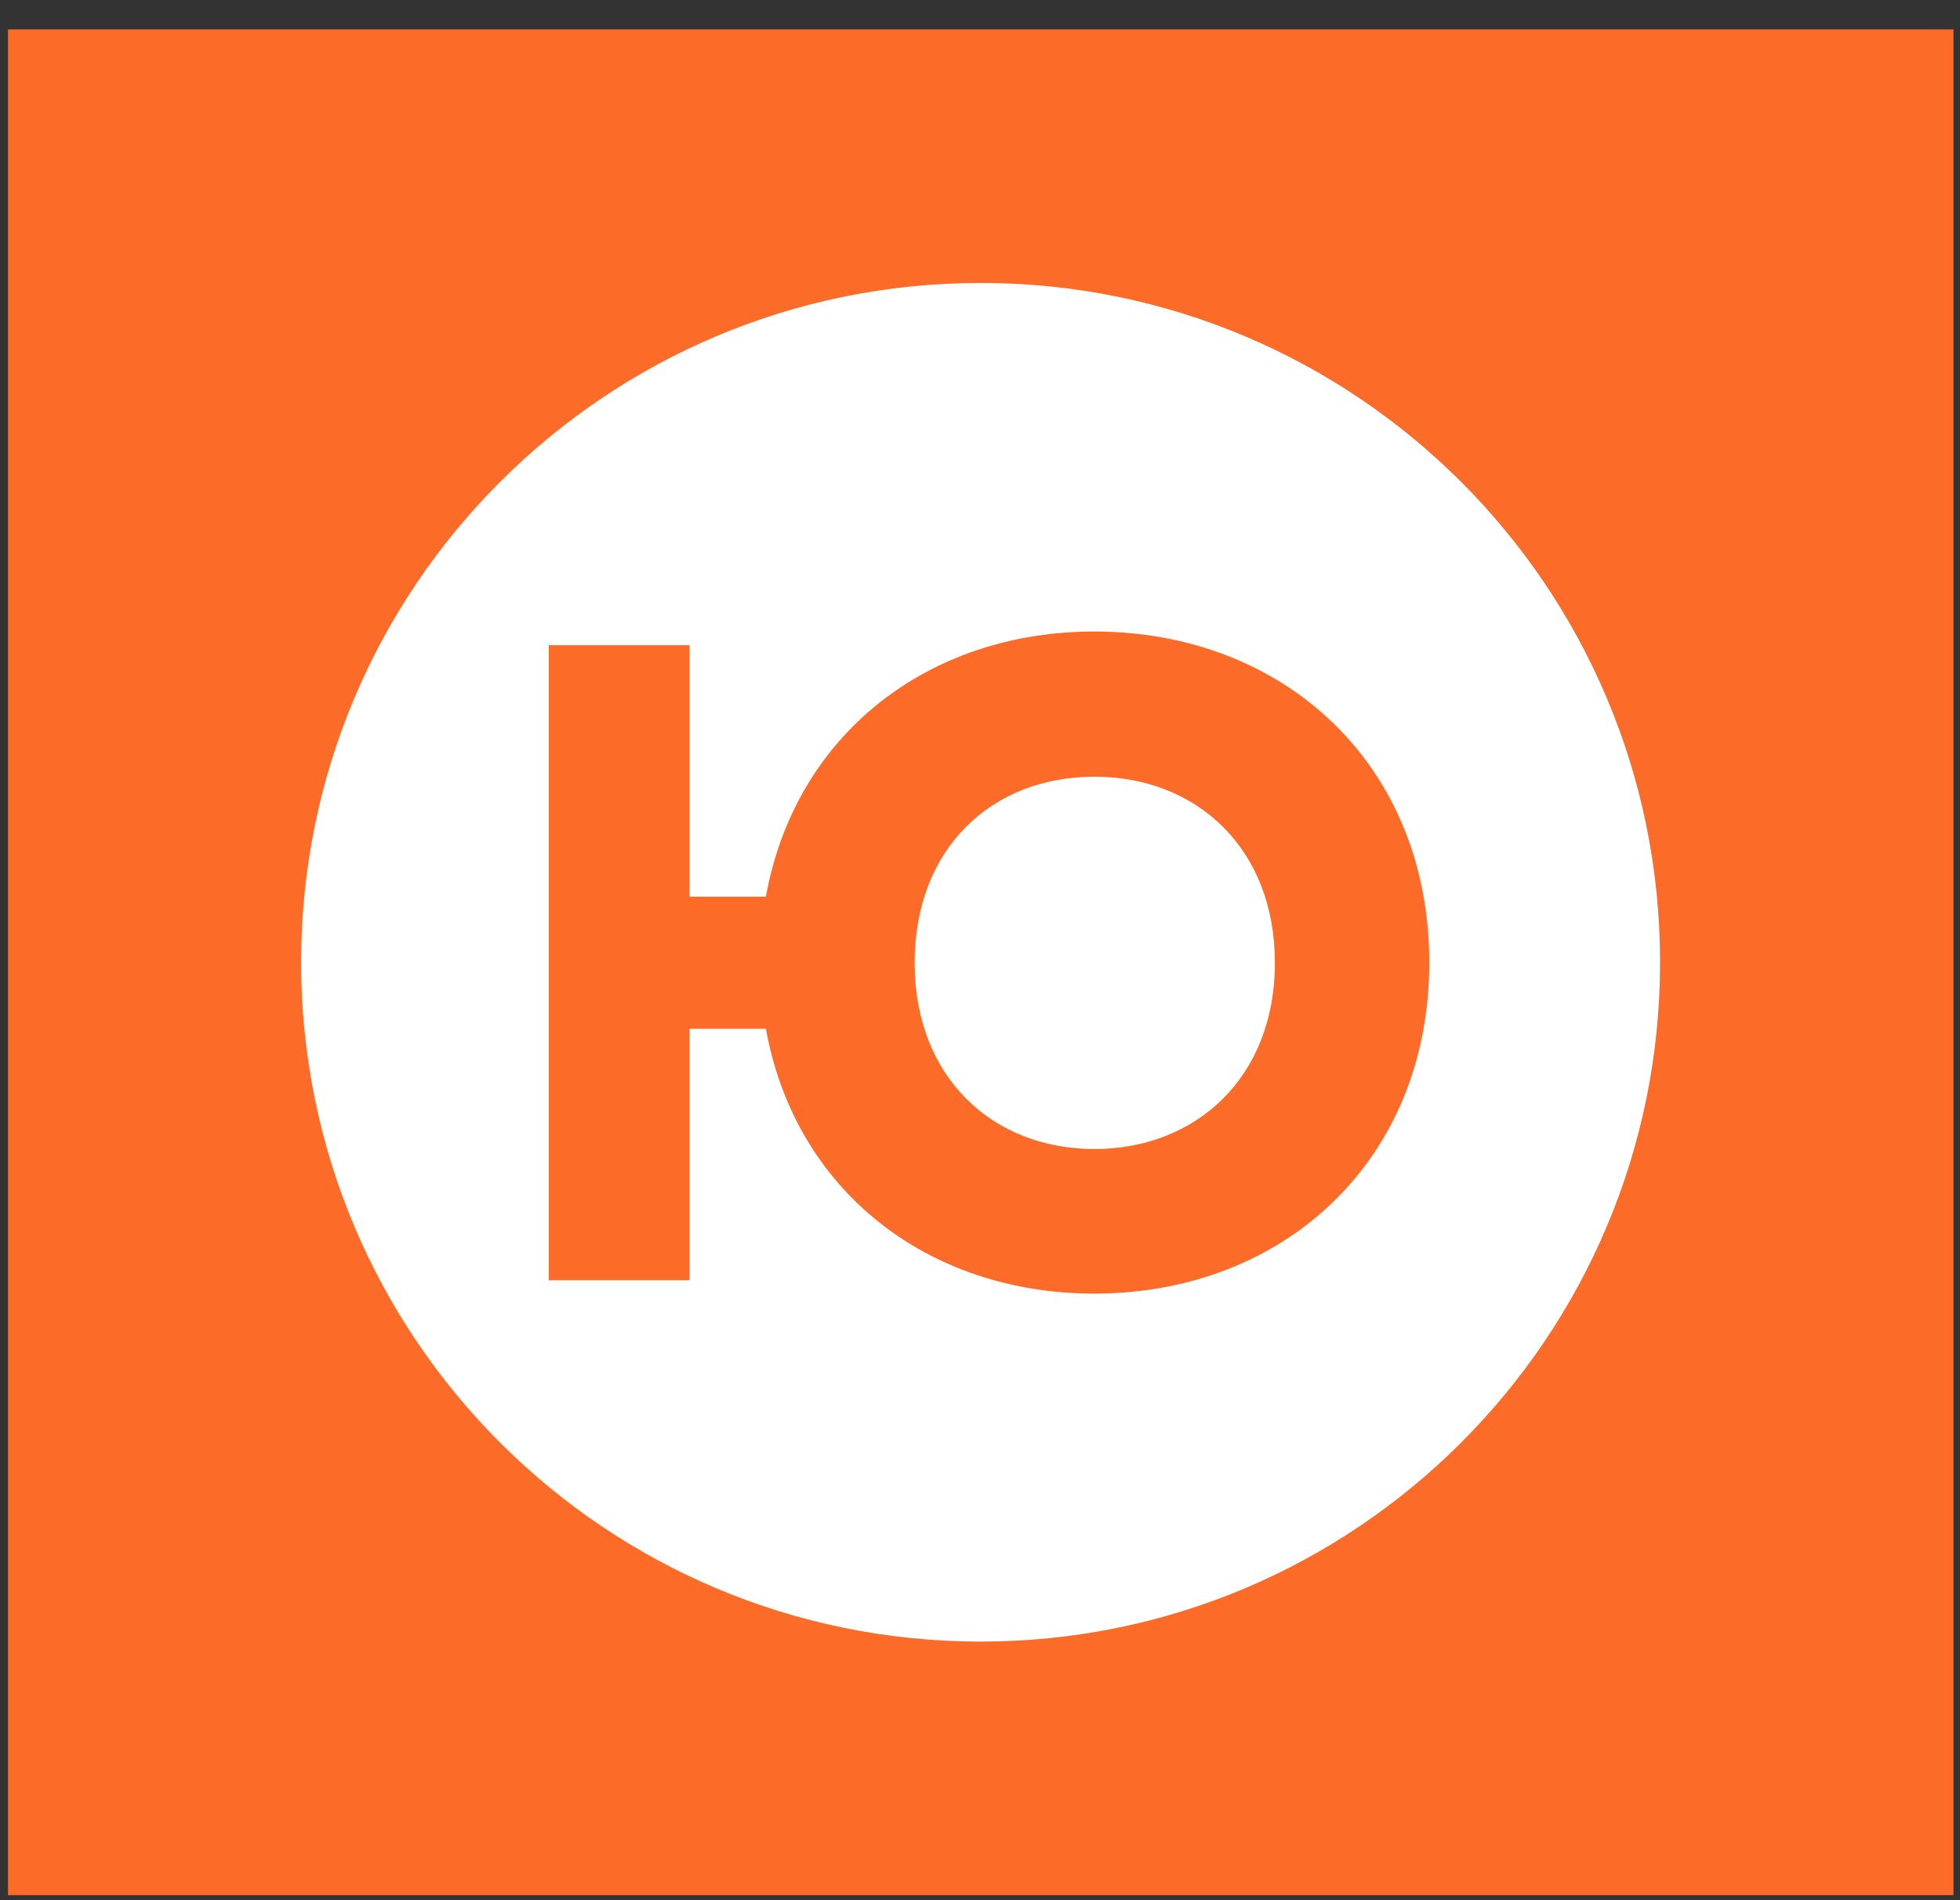
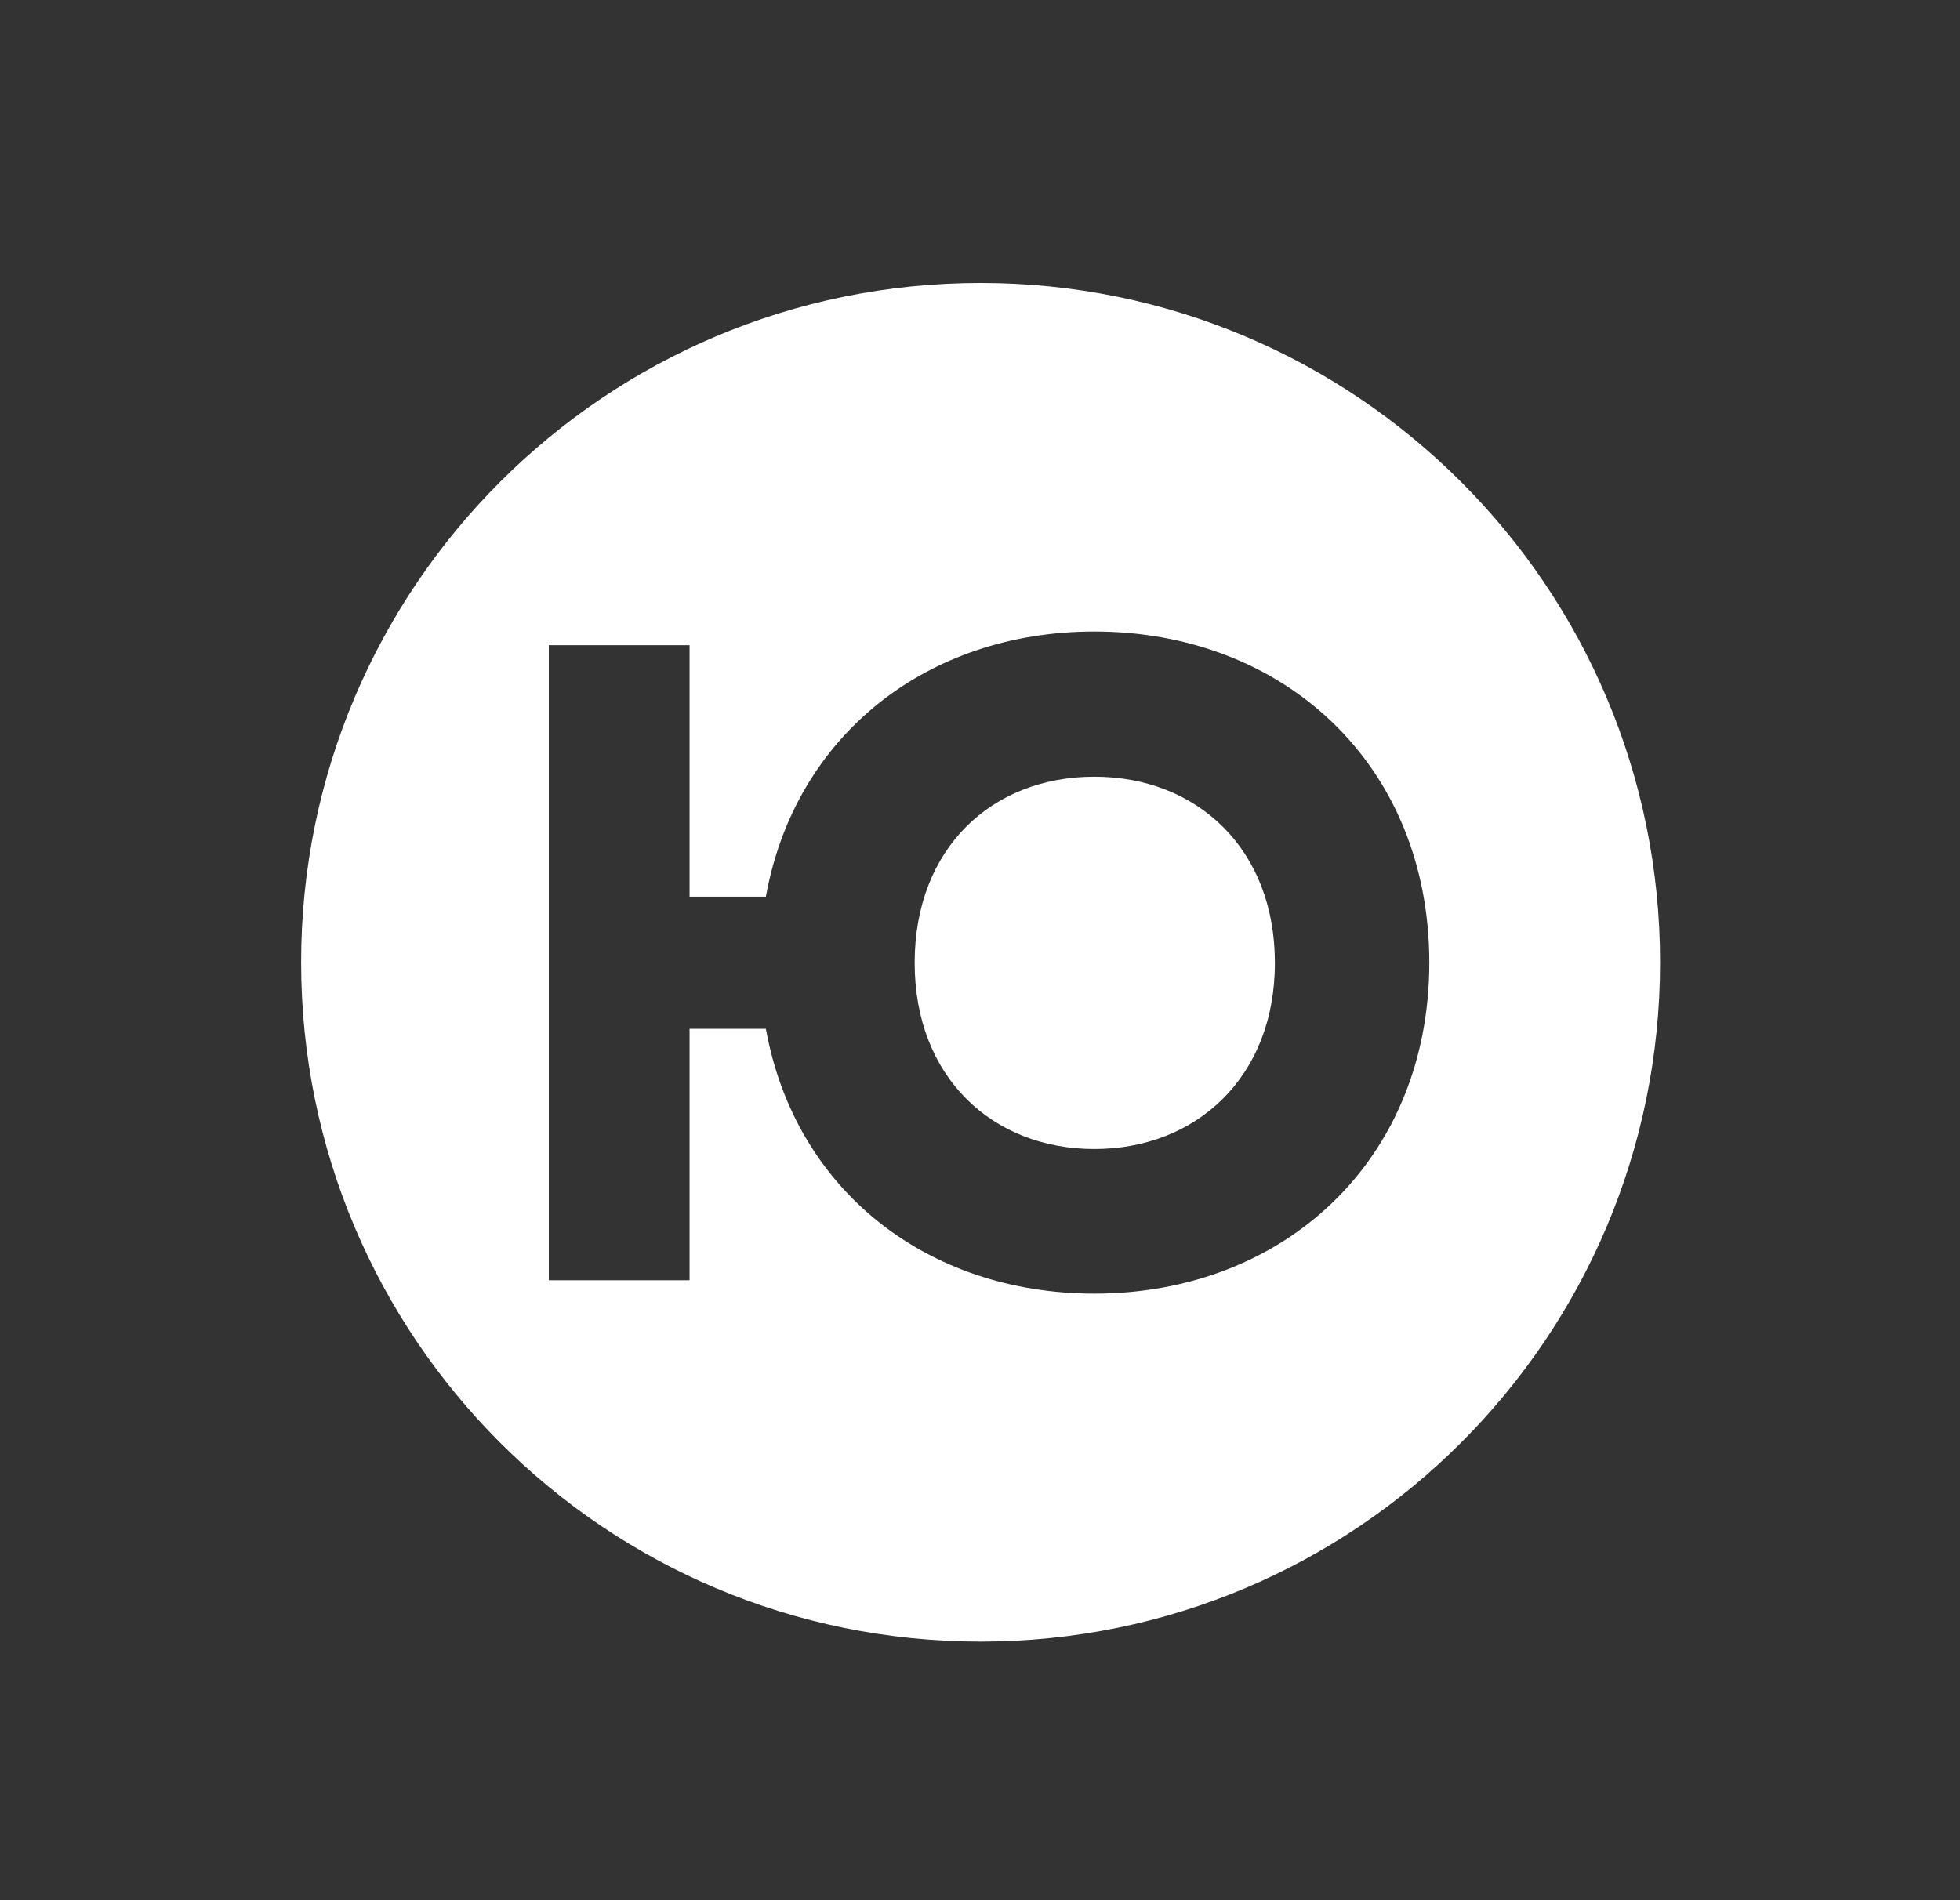
<svg xmlns="http://www.w3.org/2000/svg" width="66" height="64" viewBox="0 0 66 64" fill="none">
  <rect x="0" y="0" width="66" height="64" fill="#333333" stroke="none" />
-   <path d="M65.78 0.99H0.27V63.83H65.78V0.99Z" fill="#FC6B28" />
-   <path fill-rule="evenodd" clip-rule="evenodd" d="M10.14 32.41C10.14 45.05 20.38 55.29 33.02 55.29C45.66 55.29 55.9 45.05 55.9 32.41C55.9 19.77 45.66 9.53 33.02 9.53C20.38 9.53 10.14 19.77 10.14 32.41ZM48.13 32.41C48.13 39.1 43.21 43.57 36.85 43.57C31.23 43.57 26.77 40.09 25.79 34.65H23.22V43.12H18.48V21.73H23.22V30.2H25.79C26.77 24.76 31.23 21.27 36.85 21.27C43.21 21.27 48.13 25.73 48.13 32.43M42.93 32.43C42.93 28.58 40.3 26.16 36.85 26.16C33.4 26.16 30.8 28.57 30.8 32.43C30.8 36.29 33.43 38.7 36.85 38.7C40.27 38.7 42.93 36.29 42.93 32.43Z" fill="white" />
+   <path fill-rule="evenodd" clip-rule="evenodd" d="M10.14 32.41C10.14 45.05 20.38 55.29 33.02 55.29C45.66 55.29 55.9 45.05 55.9 32.41C55.9 19.77 45.66 9.53 33.02 9.53C20.38 9.53 10.14 19.77 10.14 32.41ZM48.13 32.41C48.13 39.1 43.21 43.57 36.85 43.57C31.23 43.57 26.77 40.09 25.79 34.65H23.22V43.12H18.48V21.73H23.22V30.2H25.79C26.77 24.76 31.23 21.27 36.85 21.27C43.21 21.27 48.13 25.73 48.13 32.43M42.93 32.43C42.93 28.58 40.3 26.16 36.85 26.16C33.4 26.16 30.8 28.57 30.8 32.43C30.8 36.29 33.43 38.7 36.85 38.7C40.27 38.7 42.93 36.29 42.93 32.43" fill="white" />
</svg>